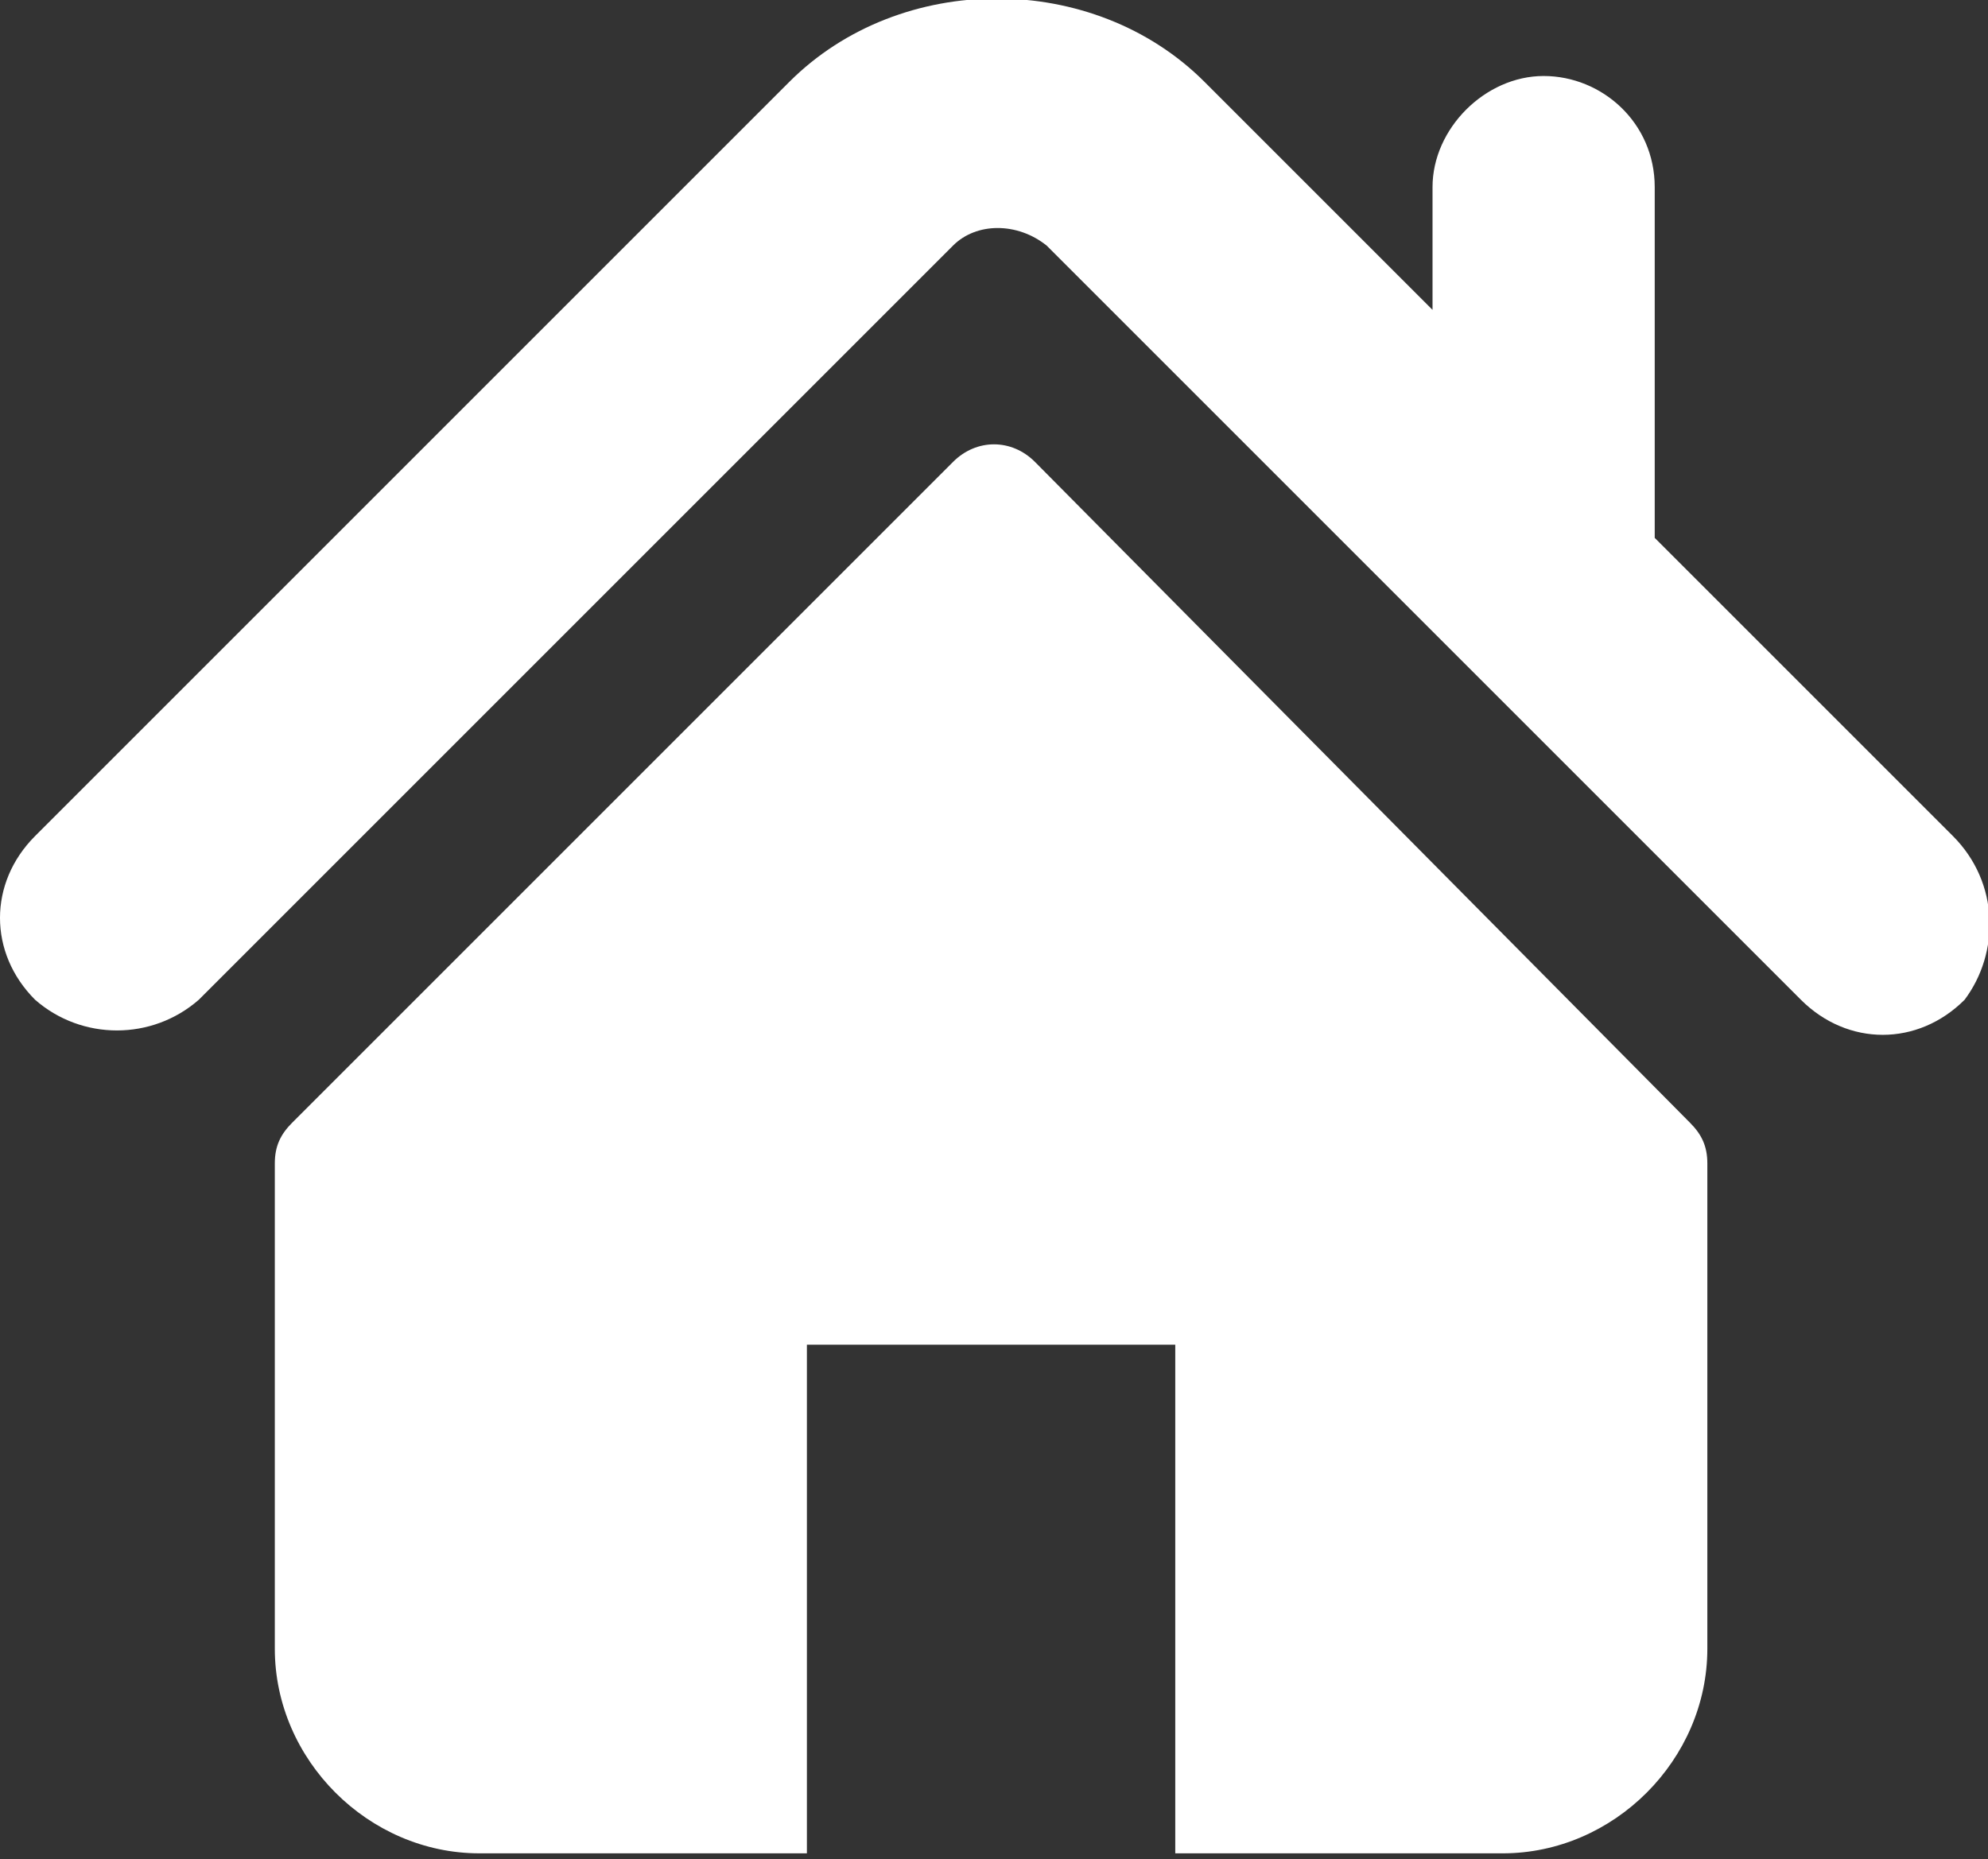
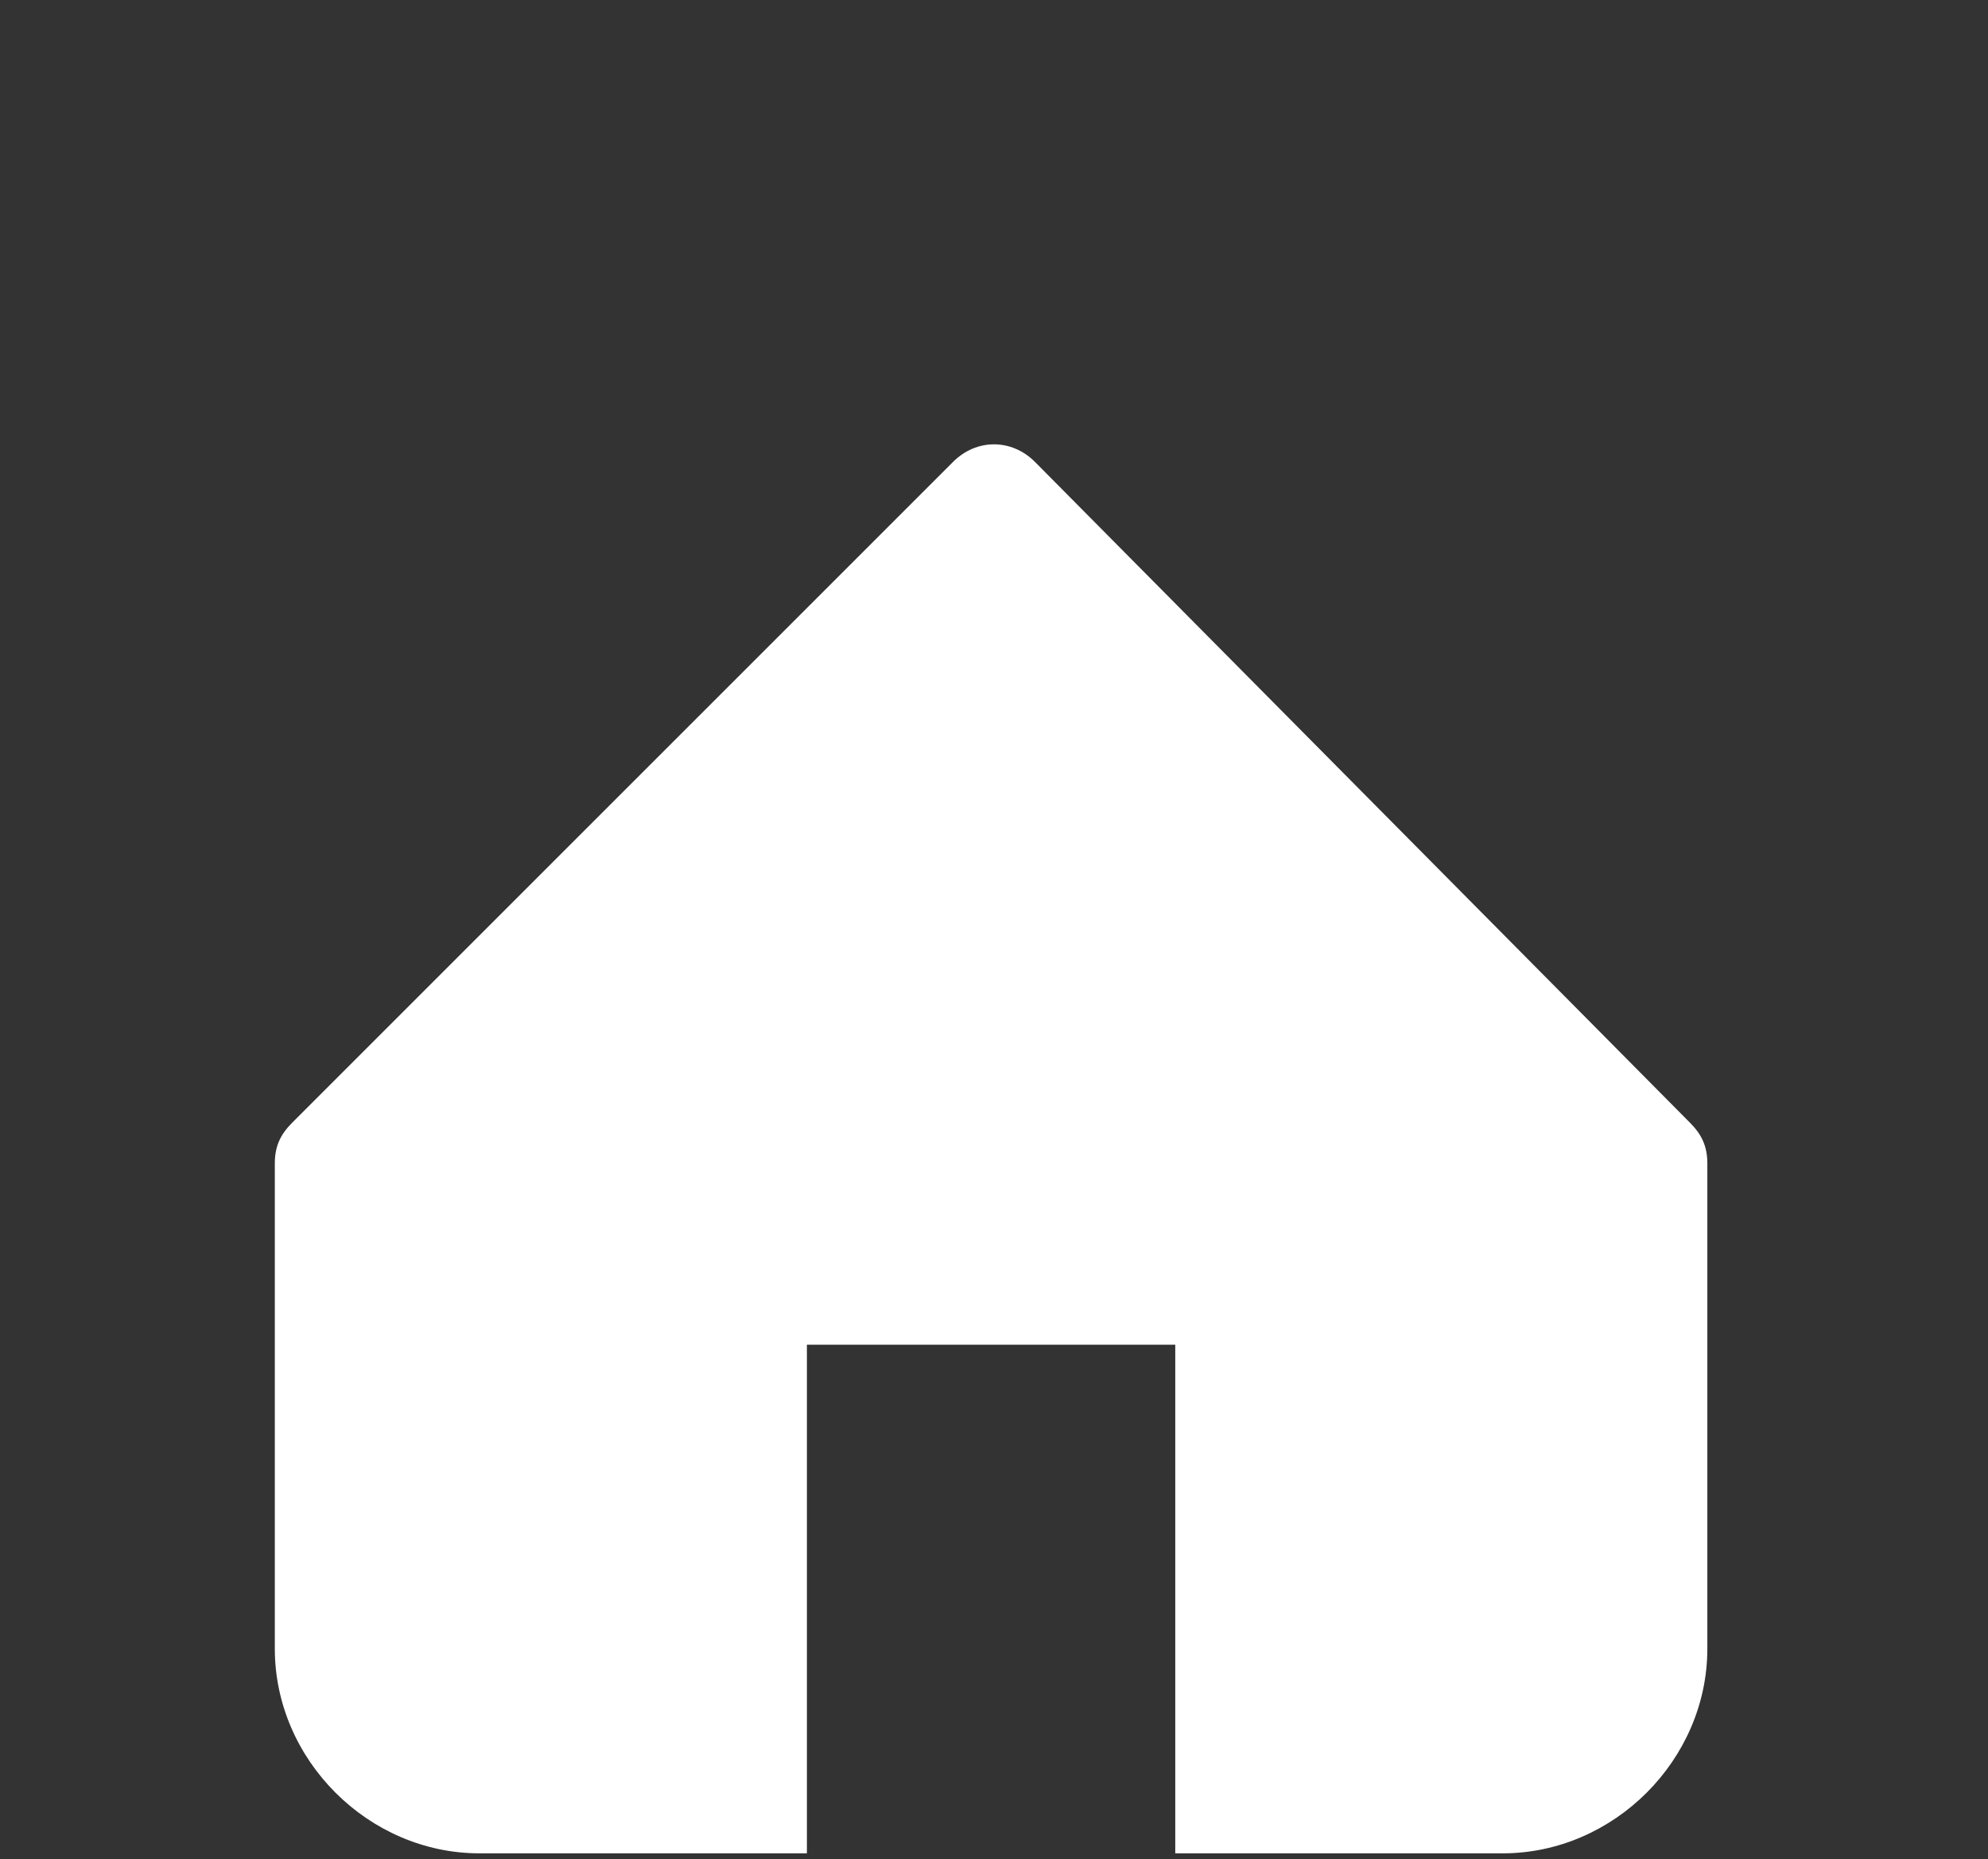
<svg xmlns="http://www.w3.org/2000/svg" version="1.1" id="レイヤー_1" x="0px" y="0px" width="34px" height="31.8px" viewBox="0 0 34 31.8" enable-background="new 0 0 34 31.8" xml:space="preserve">
  <rect x="0" y="0" width="34" height="31.8" fill="#333333" stroke="none" />
  <g>
-     <path fill="#FFFFFF" d="M33.4,14.3l-5.1-5.1v-6c0-1.1-0.9-1.9-1.9-1.9s-1.9,0.9-1.9,1.9v2.1l-3.9-3.9c-1.9-1.9-5.2-1.9-7.1,0   L0.6,14.3c-0.8,0.8-0.8,2,0,2.8c0.8,0.7,2,0.7,2.8,0L16.3,4.2c0.4-0.4,1.1-0.4,1.6,0l12.9,12.9c0.4,0.4,0.9,0.6,1.4,0.6   c0.5,0,1-0.2,1.4-0.6C34.2,16.3,34.2,15.1,33.4,14.3L33.4,14.3z" />
    <path fill="#FFFFFF" d="M17.7,7.9c-0.4-0.4-1-0.4-1.4,0L5,19.2c-0.2,0.2-0.3,0.4-0.3,0.7v8.3c0,1.9,1.6,3.5,3.5,3.5h5.6V23h6.3v8.7   h5.6c1.9,0,3.5-1.6,3.5-3.5v-8.3c0-0.3-0.1-0.5-0.3-0.7L17.7,7.9z" />
  </g>
</svg>